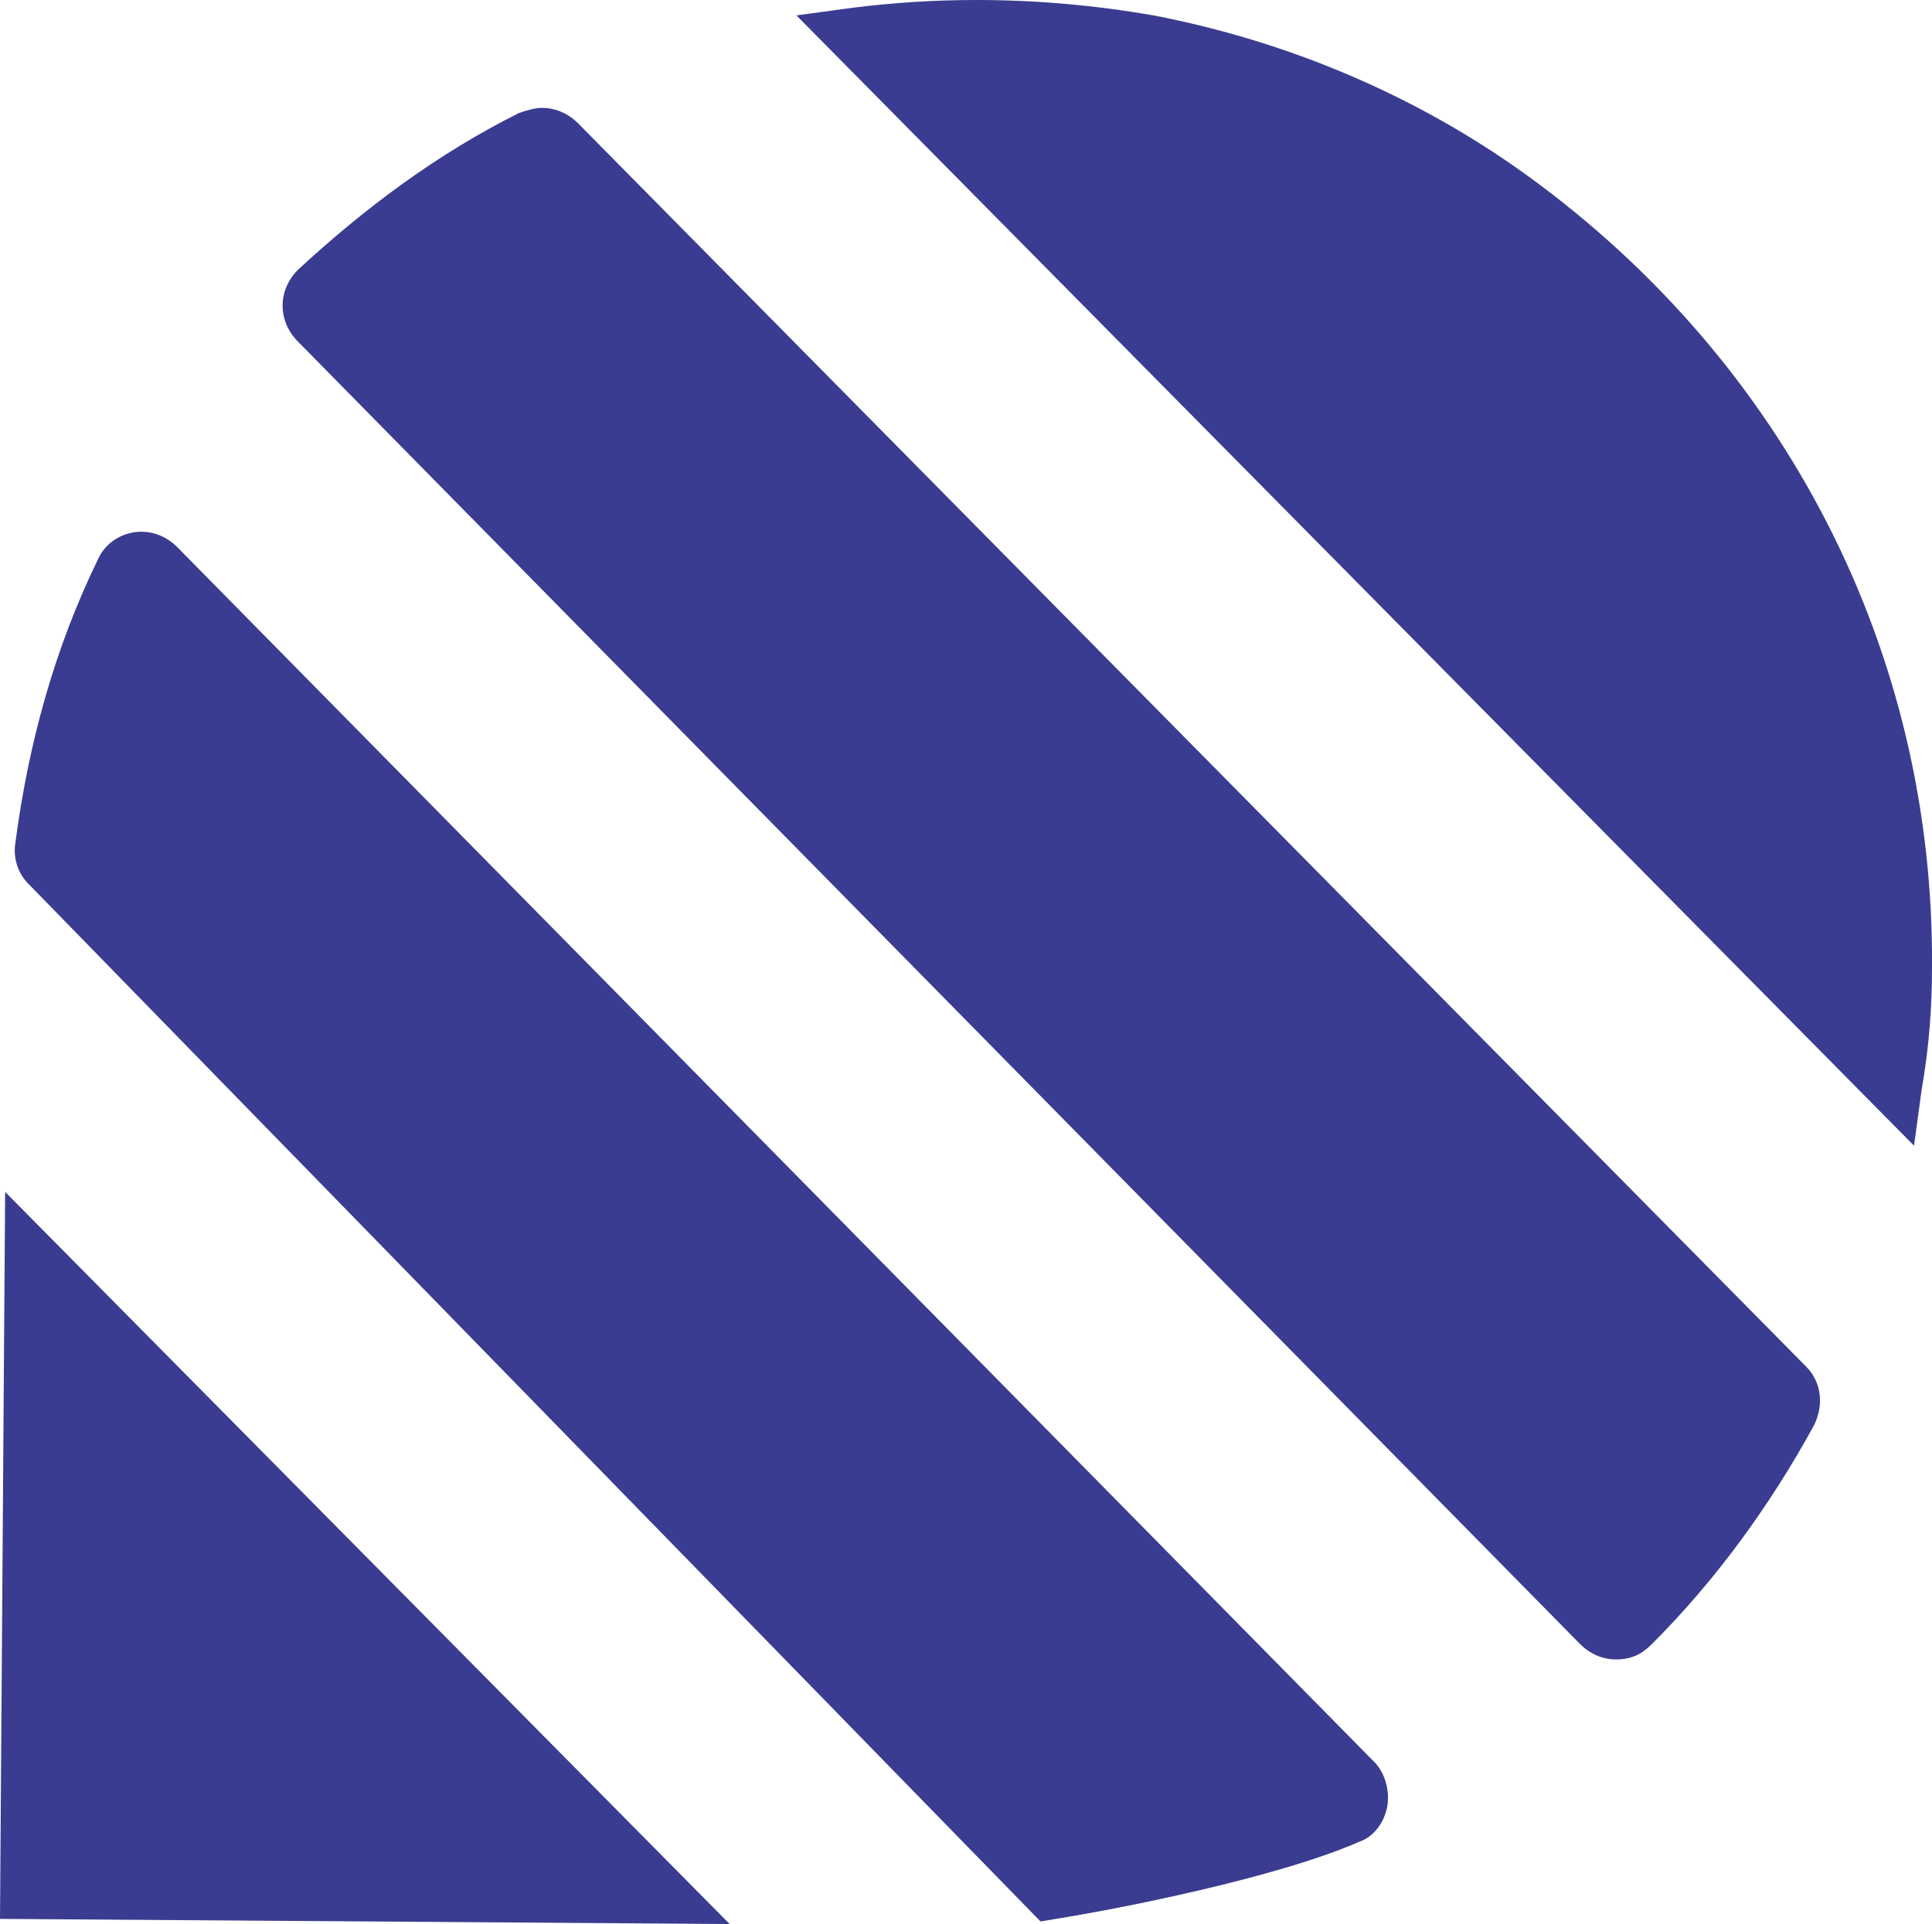
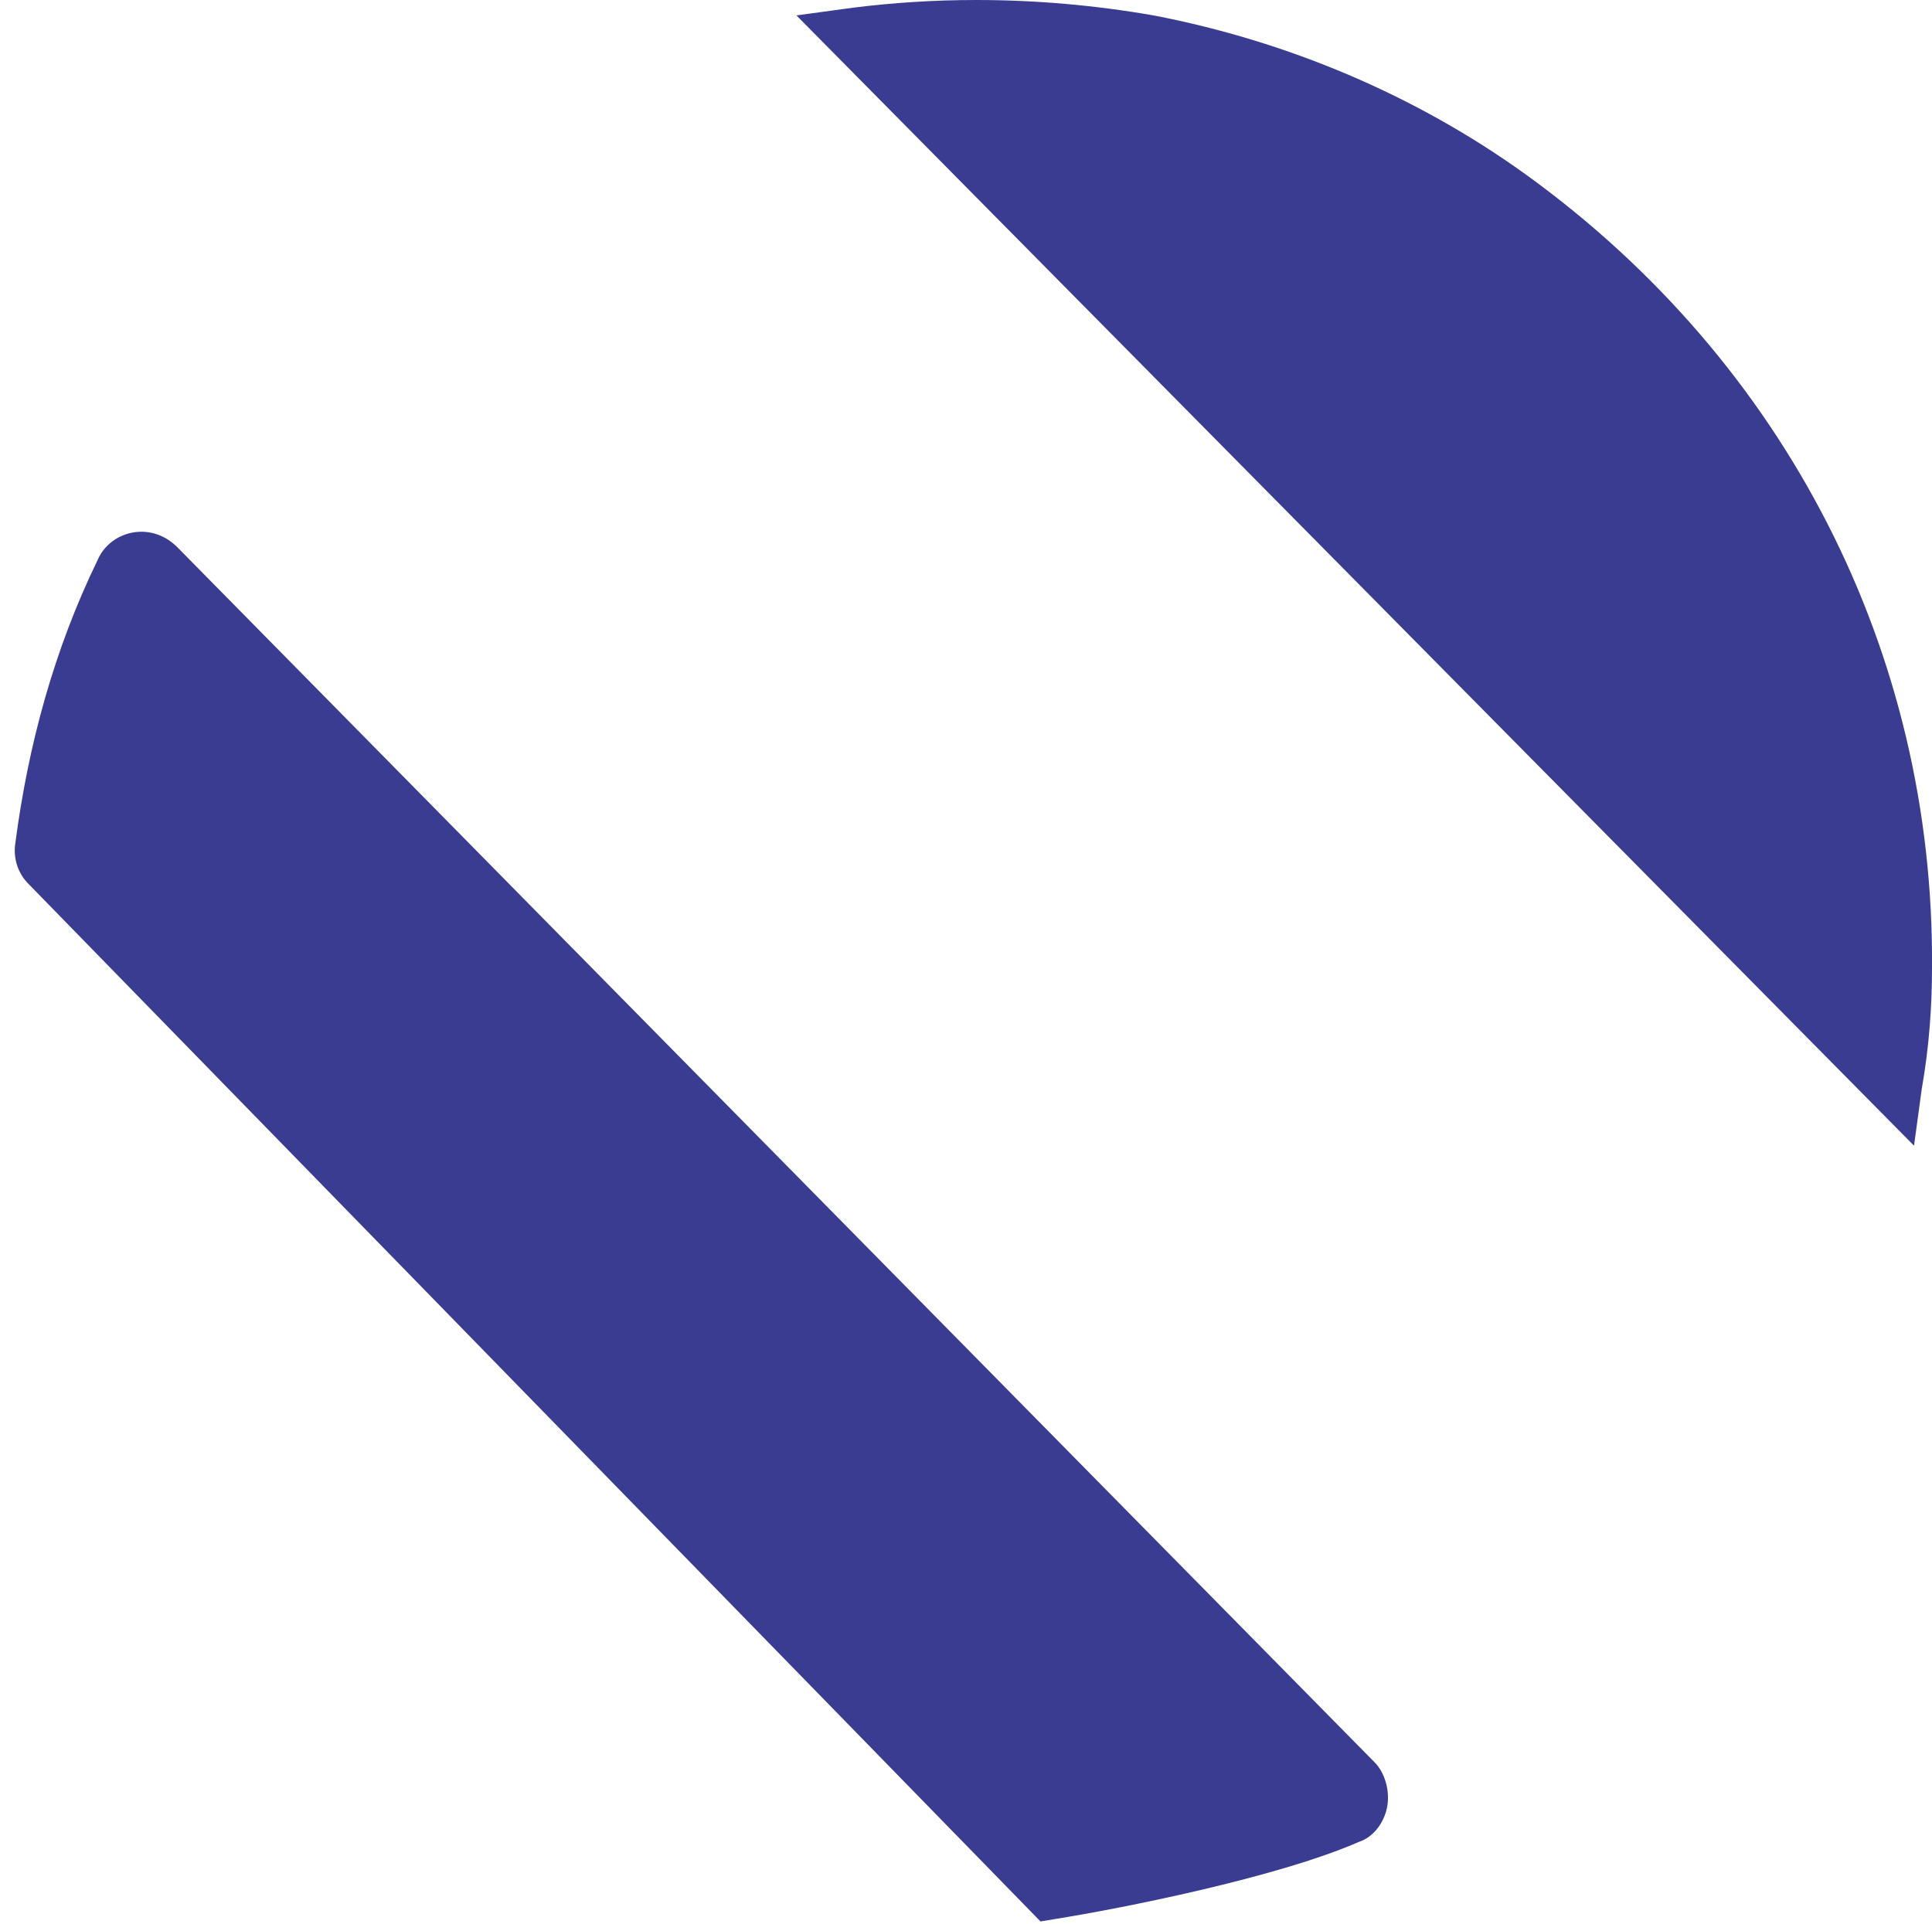
<svg xmlns="http://www.w3.org/2000/svg" version="1.1" id="Ebene_1" x="0px" y="0px" viewBox="0 0 75.2 74.9" style="enable-background:new 0 0 75.2 74.9;" xml:space="preserve">
  <style type="text/css">
	.st0{fill:#393C90;}
</style>
  <g>
    <path class="st0" d="M53.5,68.6c0.4,0.4,0.6,1.1,0.5,1.7c-0.1,0.6-0.5,1.2-1.1,1.4c-3.2,1.4-9.3,2.6-11.8,3l-0.6,0.1L1.1,34.4   c-0.4-0.4-0.6-1-0.5-1.6c0.5-3.8,1.5-7.5,3.2-11c0.3-0.7,1-1.1,1.7-1.1c0.5,0,1,0.2,1.4,0.6L53.5,68.6z" />
-     <path class="st0" d="M70.3,53.2c0.6,0.6,0.7,1.5,0.3,2.3c-1.7,3.1-3.8,6-6.3,8.5c-0.4,0.4-0.8,0.6-1.4,0.6c-0.5,0-1-0.2-1.4-0.6   L11.6,13.3c-0.4-0.4-0.6-0.9-0.6-1.4c0-0.5,0.2-1,0.6-1.4C14.2,8.1,17,6,20.2,4.4c0.3-0.1,0.6-0.2,0.9-0.2c0.5,0,1,0.2,1.4,0.6   L70.3,53.2z" />
    <path class="st0" d="M75.2,37.7c0,1.4-0.1,3-0.4,4.7l-0.3,2.2L31,0.6l2.2-0.3C34.8,0.1,36.4,0,38,0c2.3,0,4.6,0.2,6.9,0.6   c5.2,1,10.2,3.1,14.5,6.2C69.5,14.1,75.3,25.4,75.2,37.7z" />
-     <polygon class="st0" points="0.2,46.4 28.4,74.9 0,74.7  " />
  </g>
  <g>
</g>
  <g>
</g>
  <g>
</g>
  <g>
</g>
  <g>
</g>
  <g>
</g>
</svg>